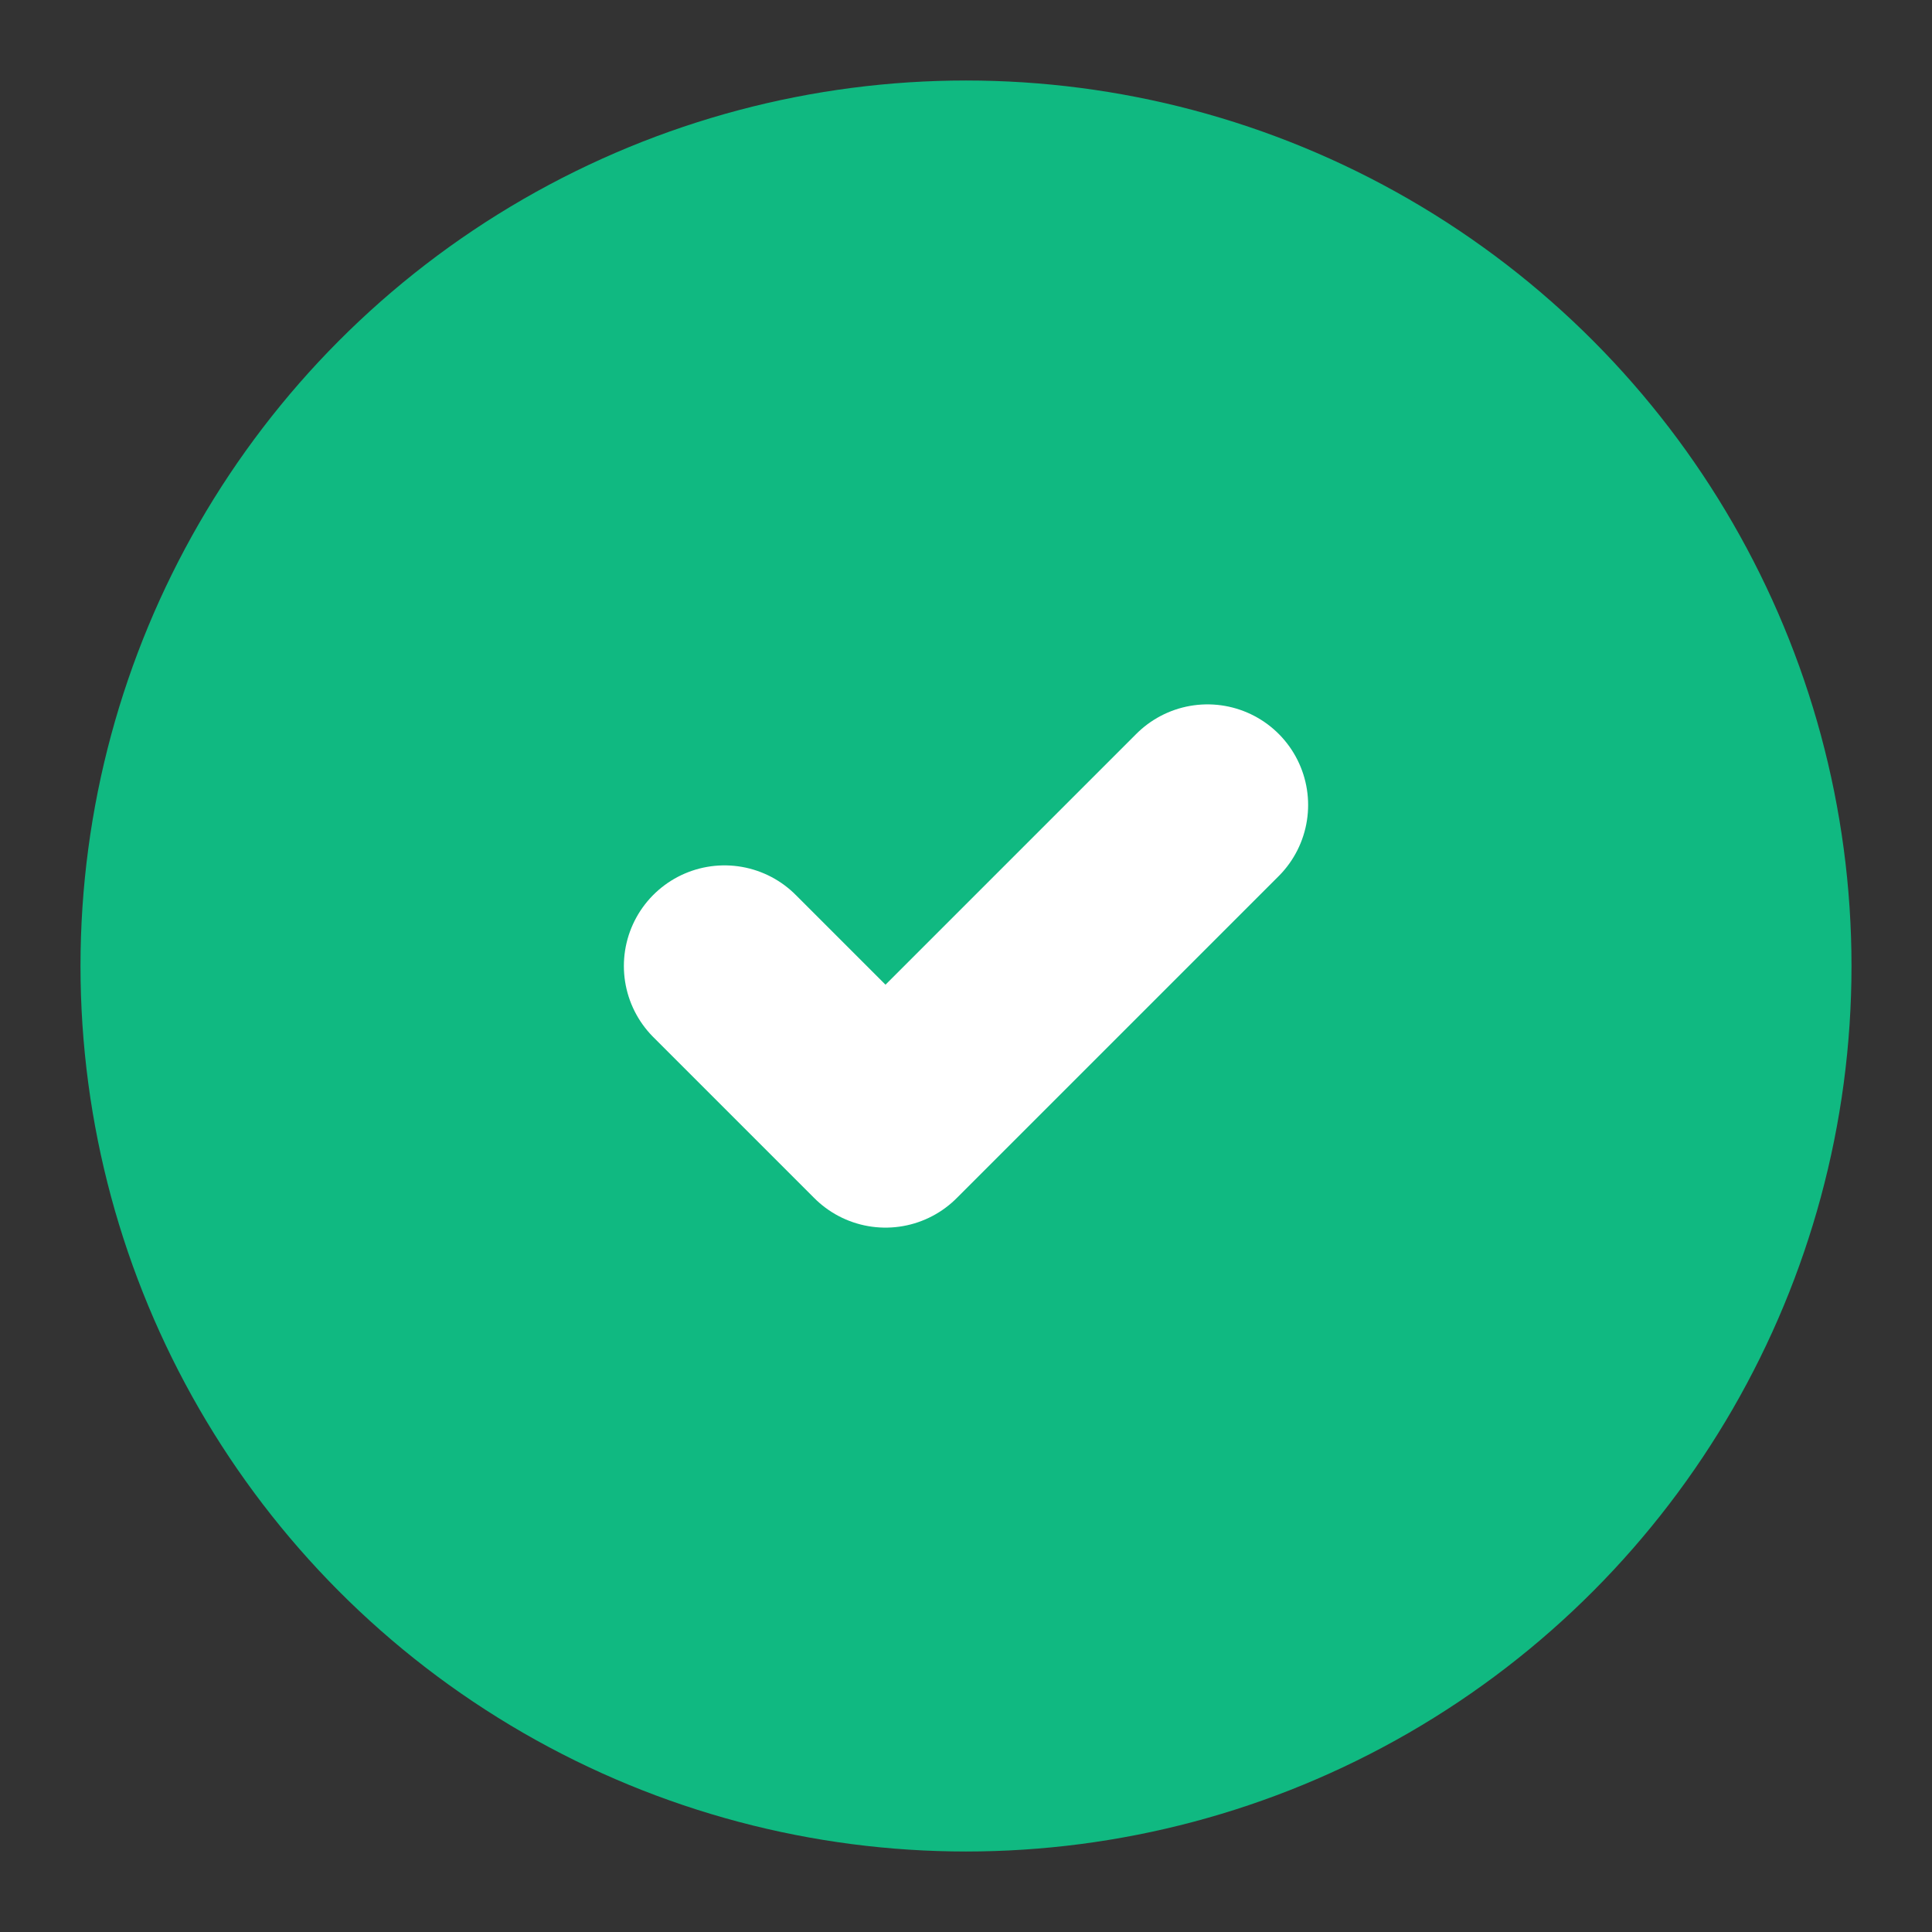
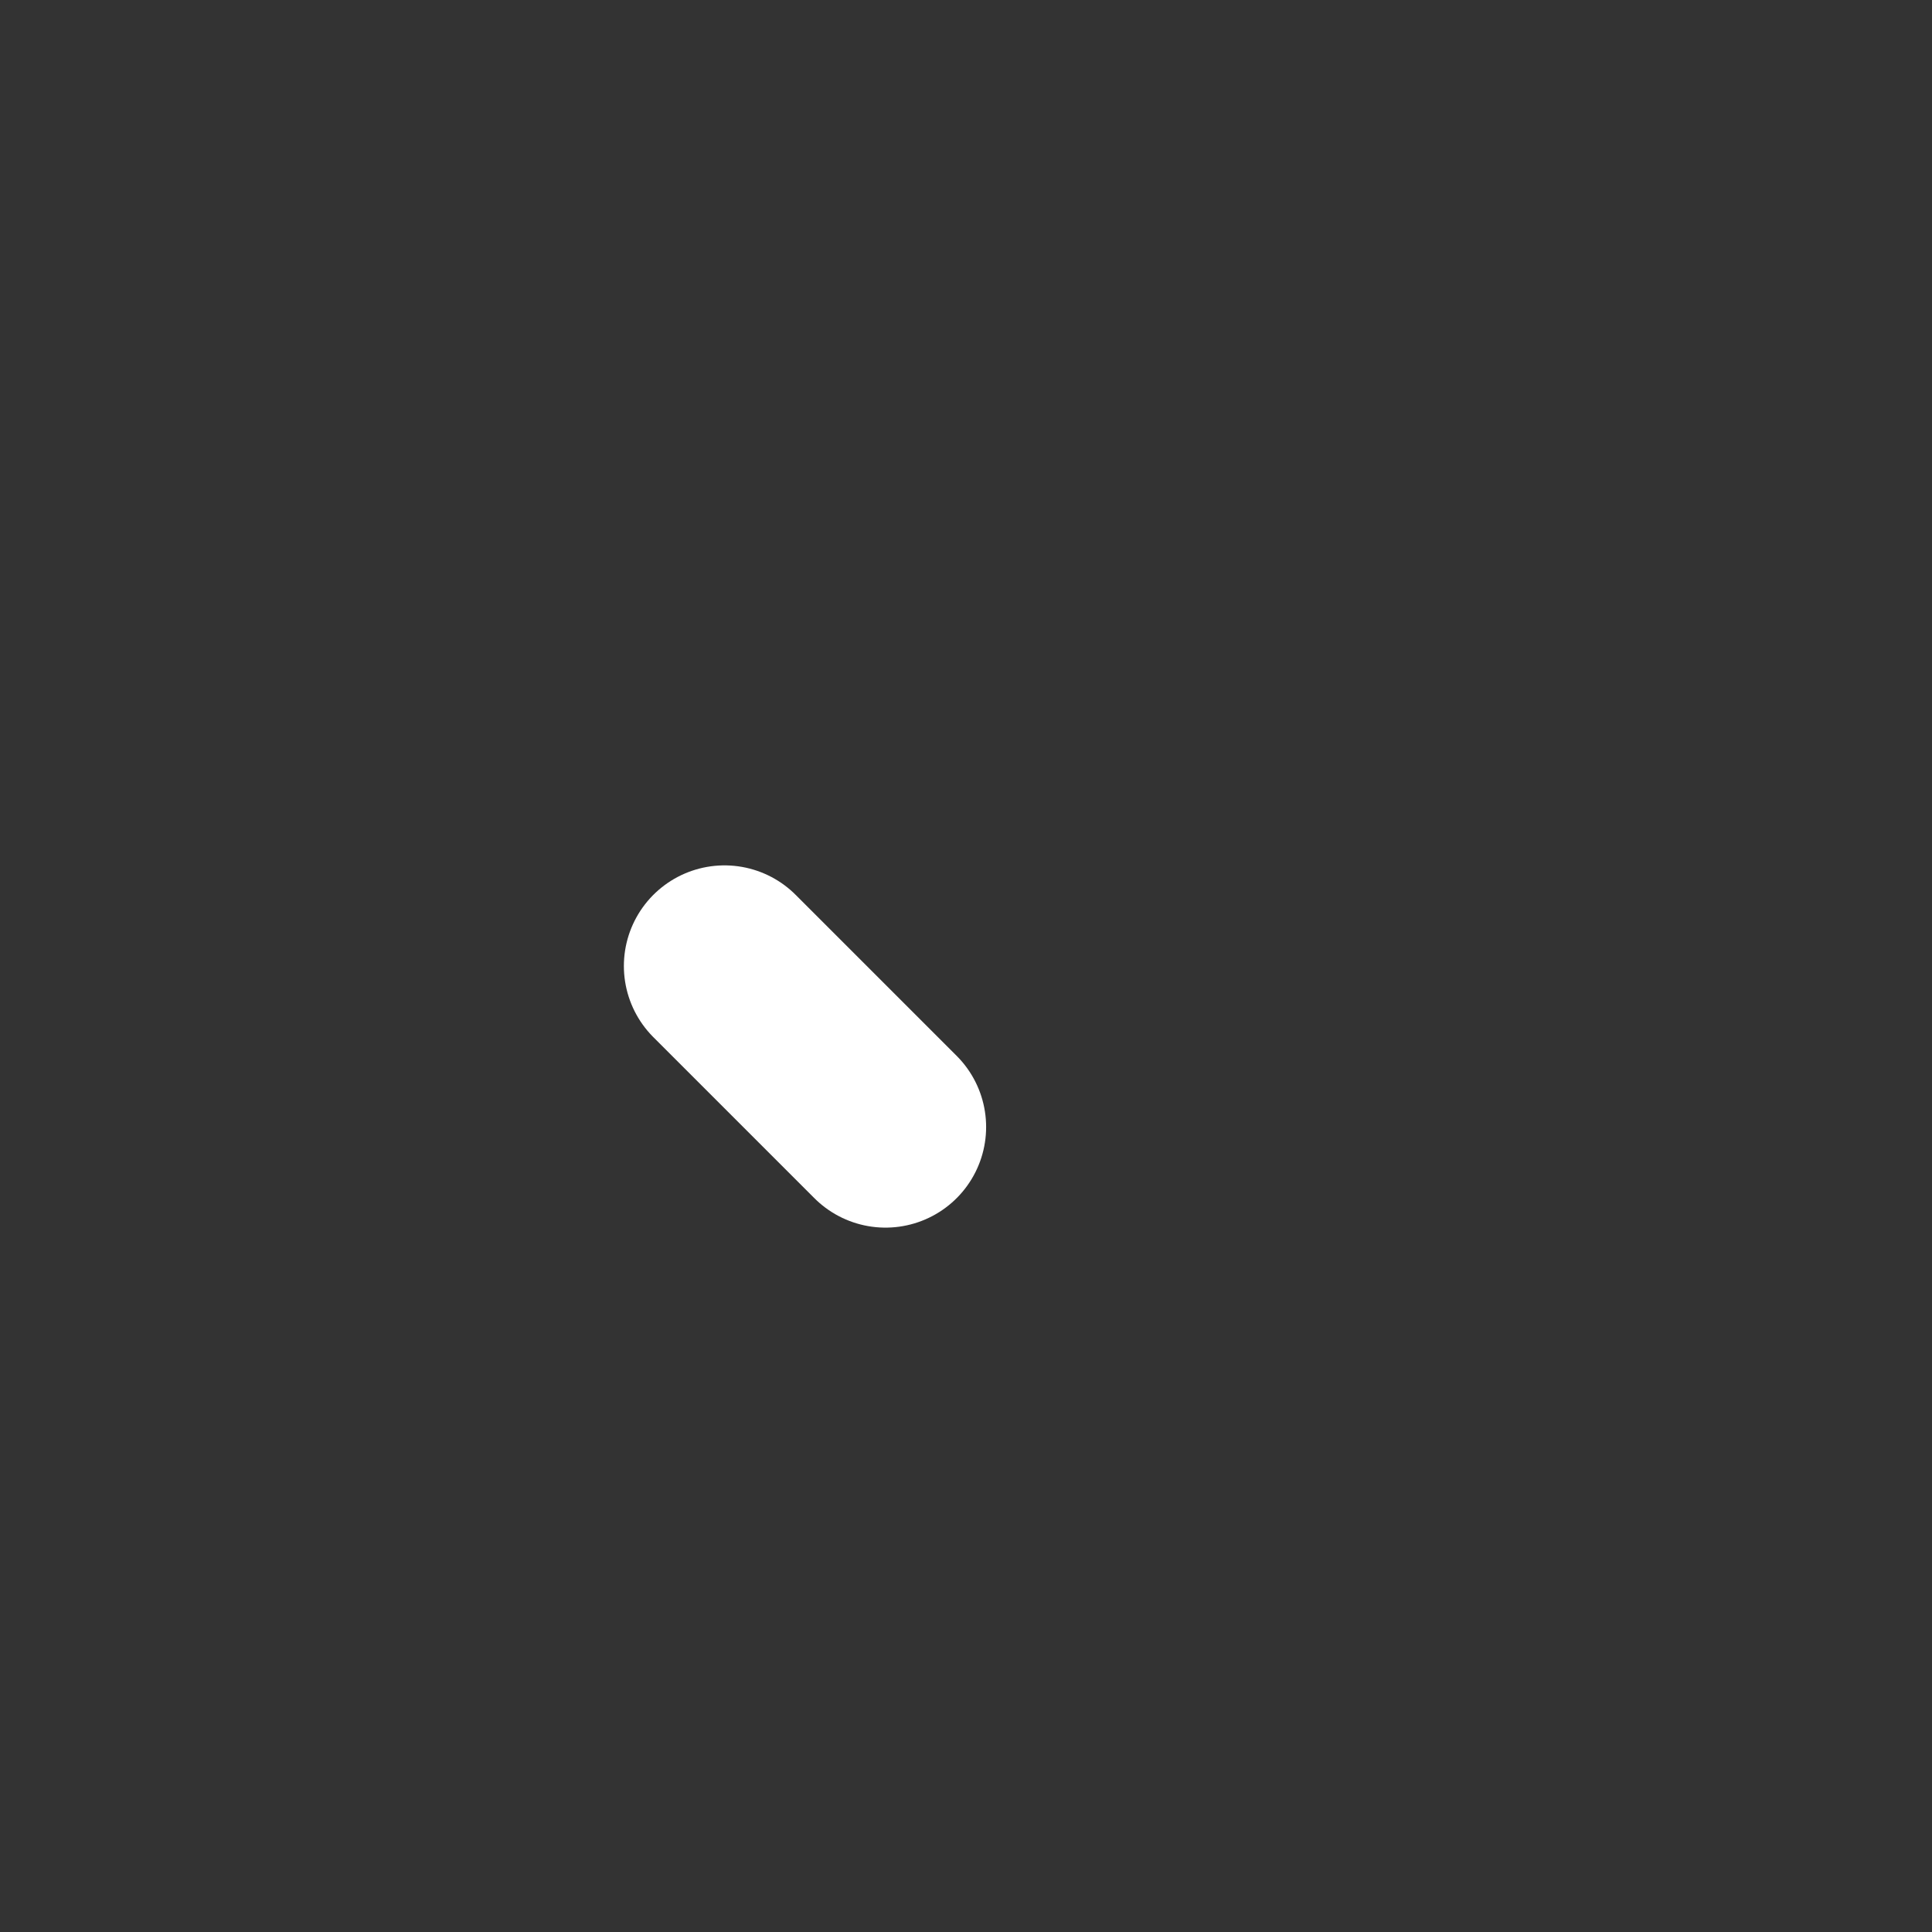
<svg xmlns="http://www.w3.org/2000/svg" width="24" height="24" viewBox="0 0 24 24" fill="none">
  <rect x="0" y="0" width="24" height="24" fill="#333333" stroke="none" />
-   <circle cx="12" cy="12" r="10" fill="#10b981" stroke="#10b981" stroke-width="2" />
-   <path d="M9 12L11 14L15 10" stroke="white" stroke-width="2.5" stroke-linecap="round" stroke-linejoin="round" />
+   <path d="M9 12L11 14" stroke="white" stroke-width="2.5" stroke-linecap="round" stroke-linejoin="round" />
</svg>